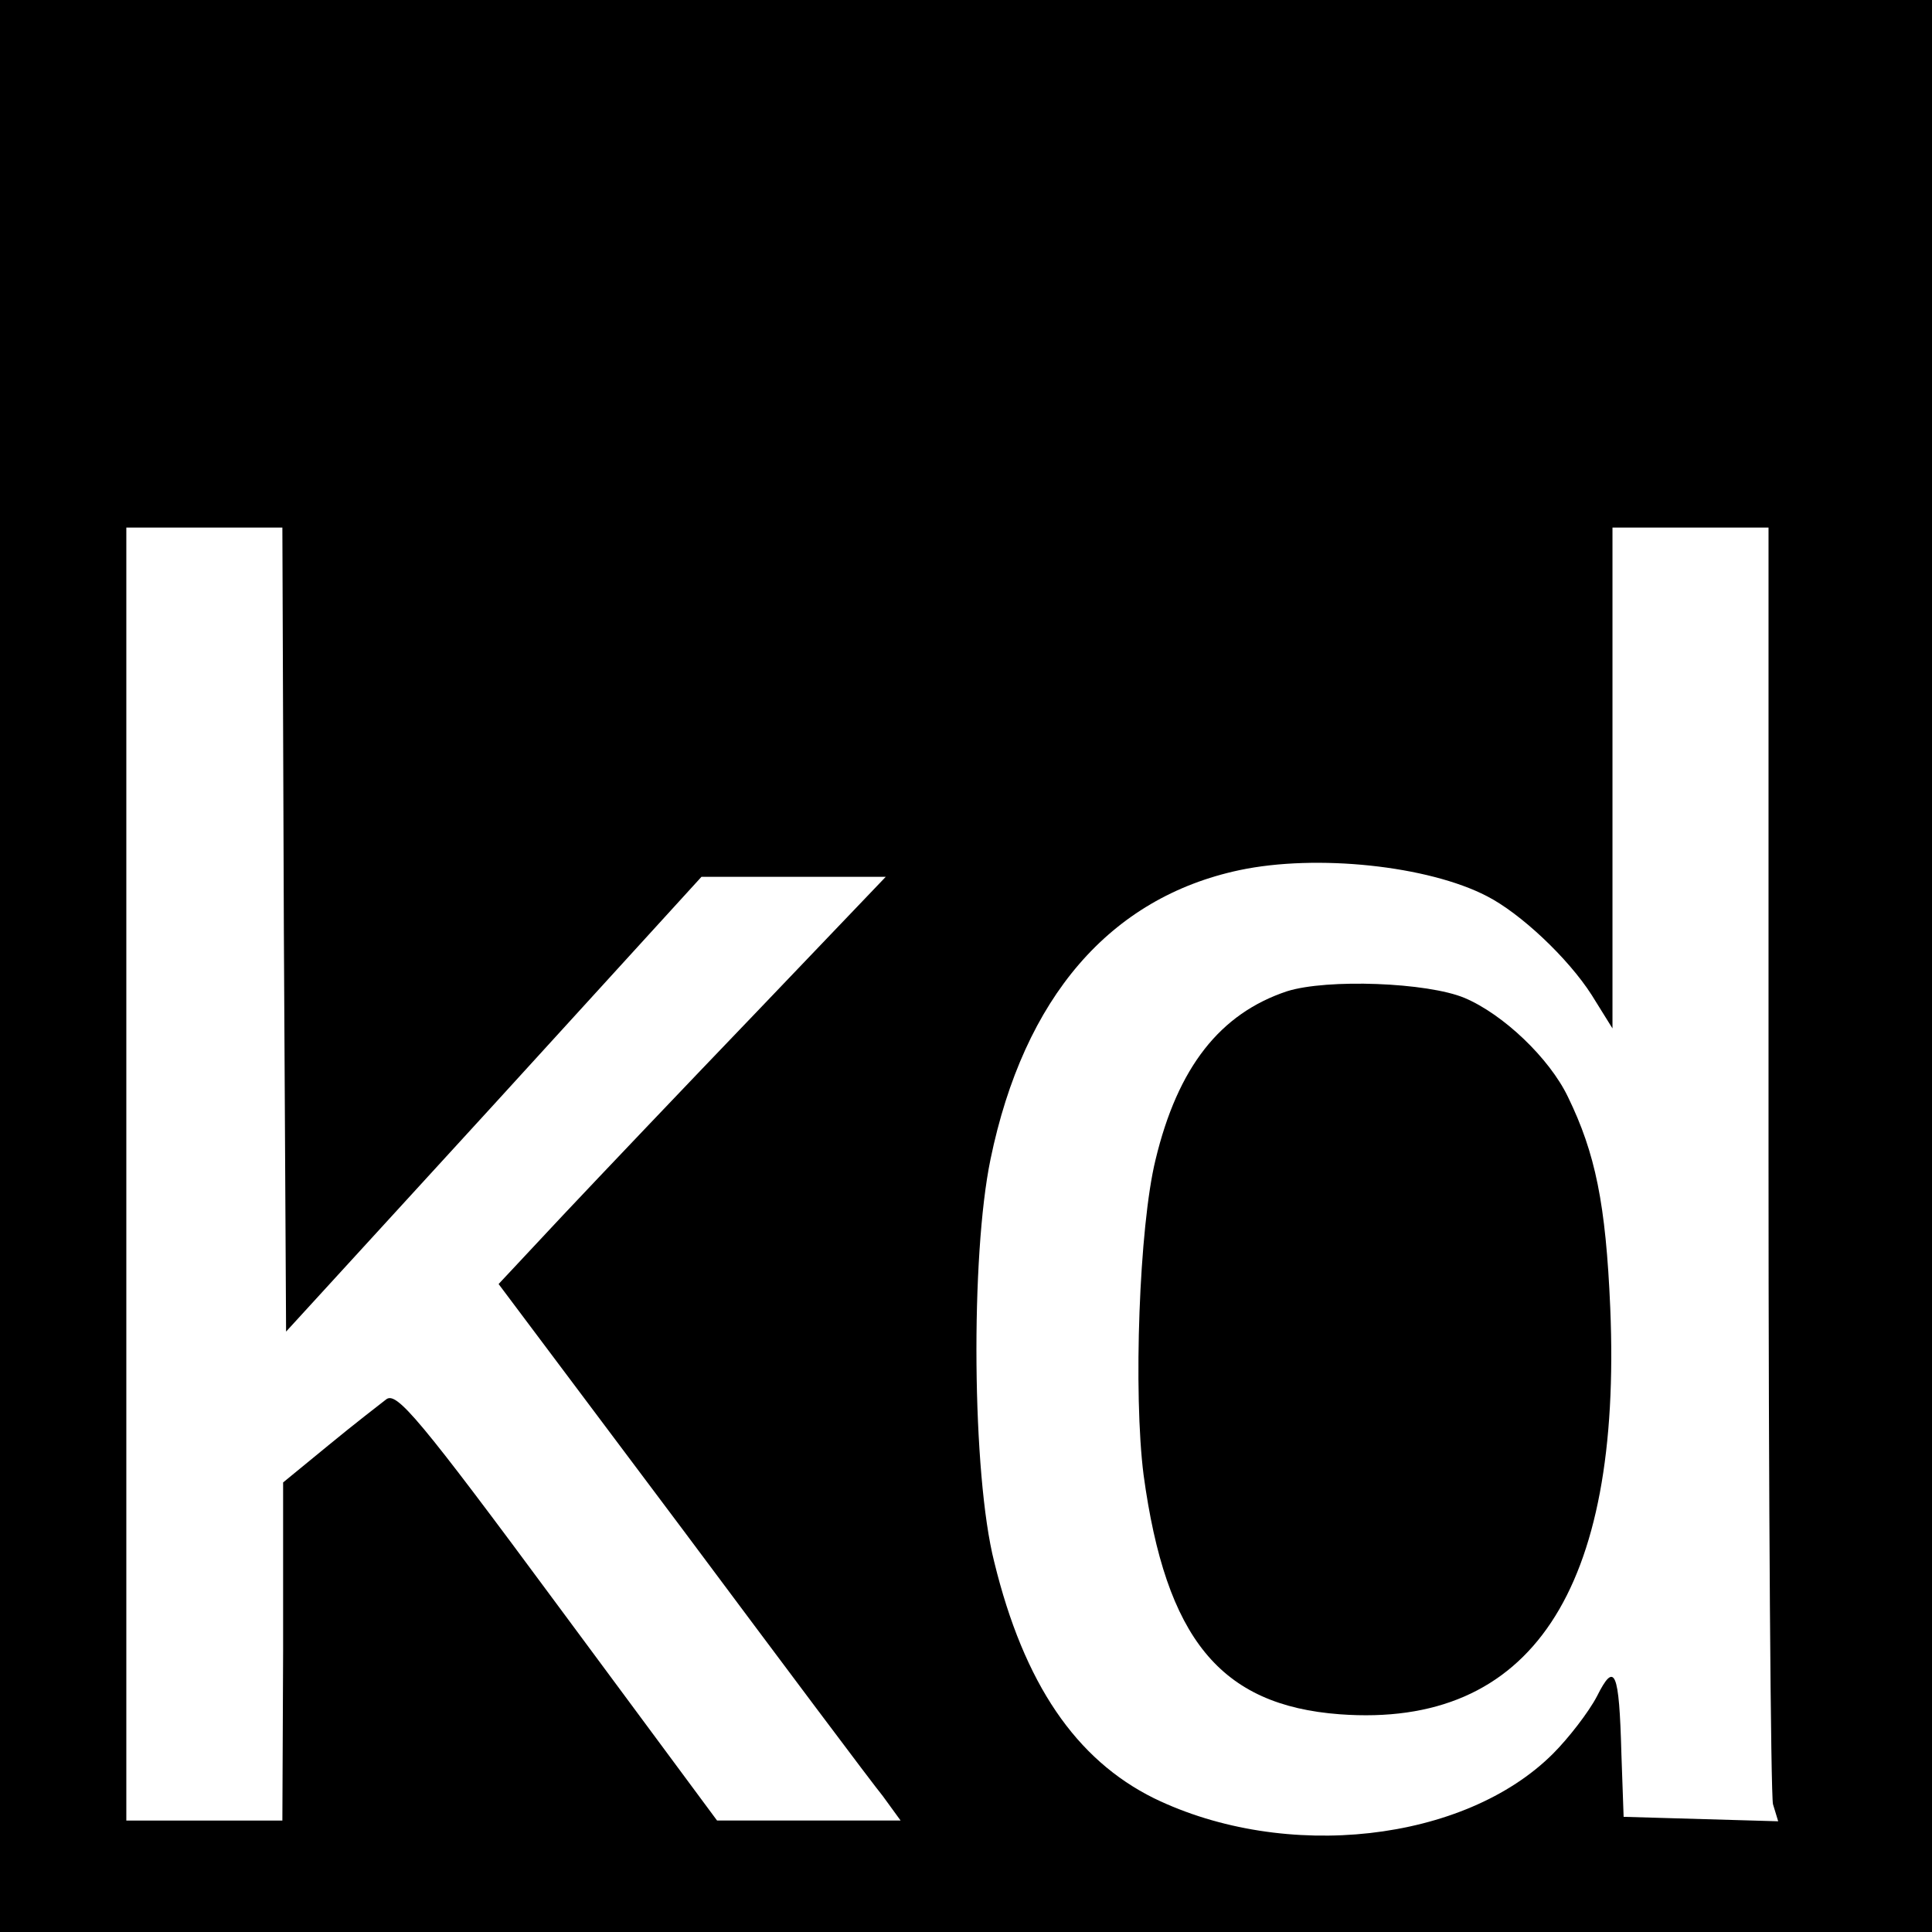
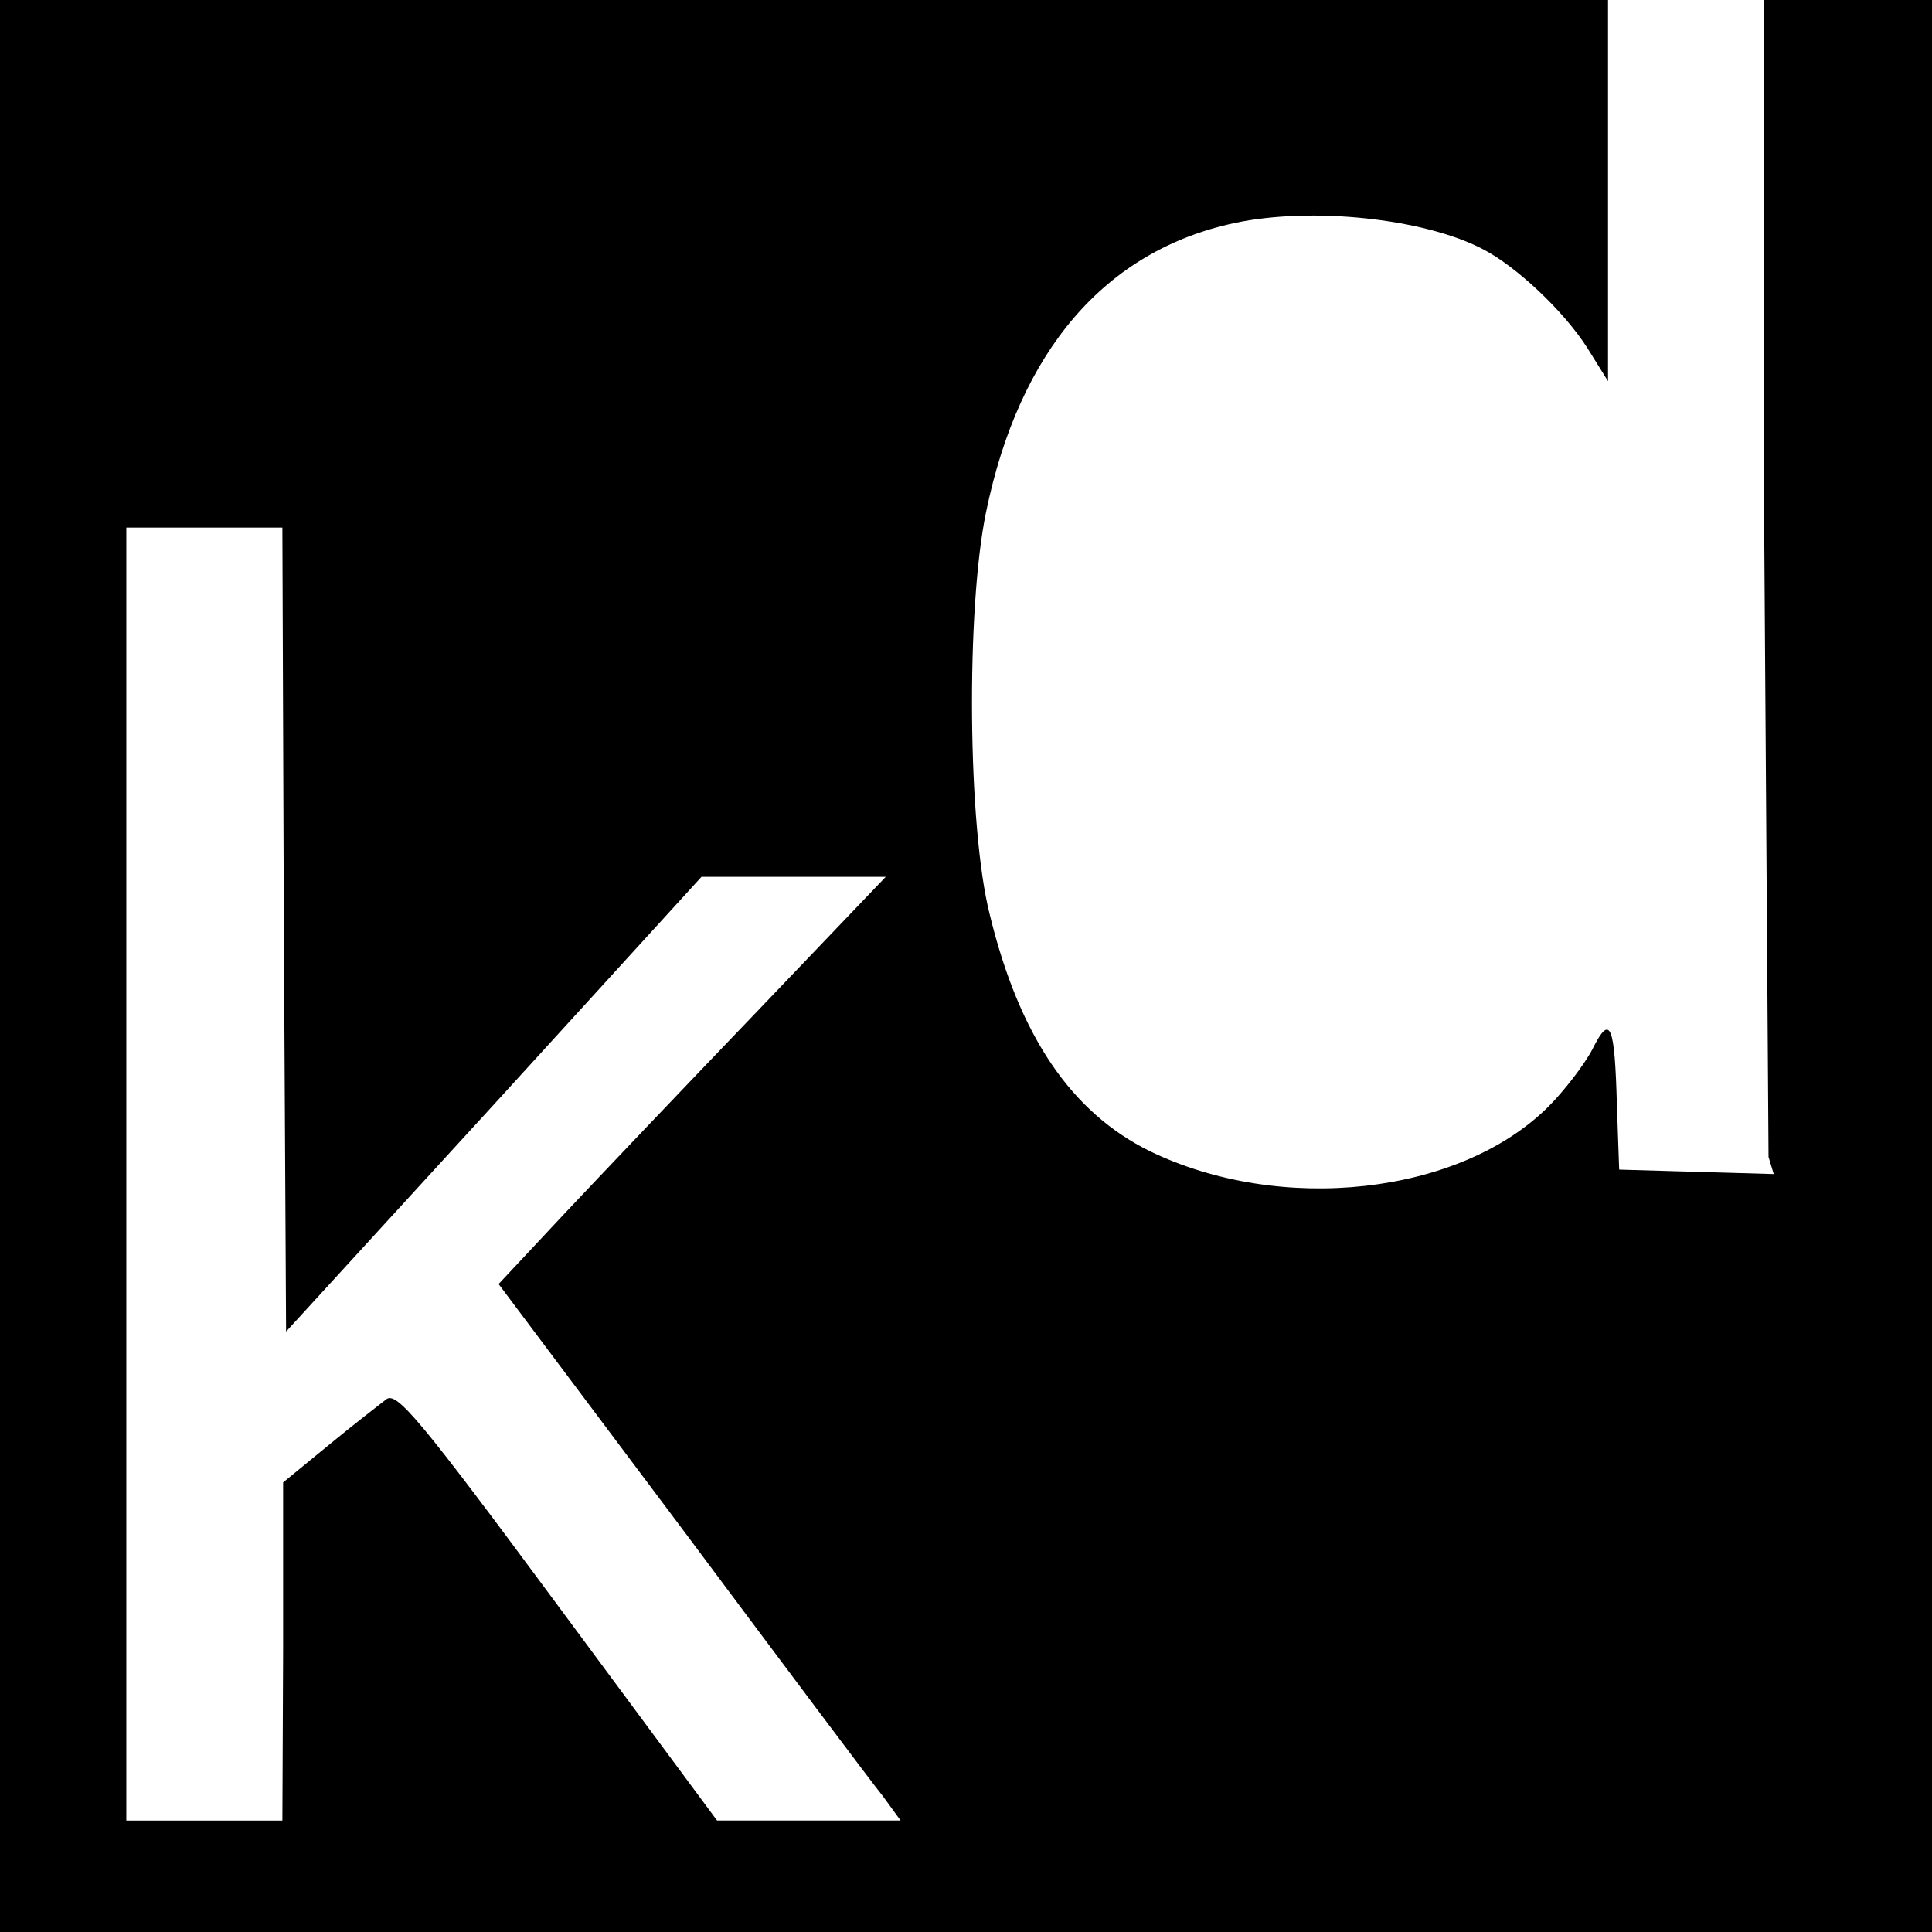
<svg xmlns="http://www.w3.org/2000/svg" version="1.0" width="260pt" height="260pt" viewBox="0 0 260 260" preserveAspectRatio="xMidYMid meet">
  <g transform="translate(0,260) scale(0.1,-0.1)" fill="#000000" stroke="none">
-     <path d="M0 1300 l0 -1300 1300 0 1300 0 0 1300 0 1300 -1300 0 -1300 0 0 -1300z m382 49 l3 -541 280 306 279 306 124 0 124 0 -173 -181 c-96 -100 -213 -223 -261 -274 l-87 -93 246 -328 c135 -181 257 -344 271 -361 l24 -33 -123 0 -124 0 -214 289 c-187 253 -217 288 -231 278 -9 -7 -44 -34 -78 -62 l-61 -50 0 -227 -1 -228 -105 0 -105 0 0 870 0 870 105 0 105 0 2 -541z m1998 -306 c0 -467 3 -858 6 -871 l7 -23 -104 3 -104 3 -3 85 c-3 112 -9 125 -33 77 -11 -21 -38 -56 -59 -77 -119 -119 -360 -146 -537 -60 -105 52 -175 154 -215 318 -30 118 -32 412 -5 542 45 218 161 352 335 389 104 22 254 6 333 -35 45 -23 109 -83 141 -133 l28 -45 0 337 0 337 105 0 105 0 0 -847z" />
-     <path d="M1732 1266 c-90 -30 -147 -102 -177 -227 -22 -90 -30 -314 -16 -424 30 -220 103 -310 264 -322 257 -19 380 166 364 547 -6 140 -20 208 -57 284 -25 52 -87 111 -139 133 -50 21 -185 26 -239 9z" />
+     <path d="M0 1300 l0 -1300 1300 0 1300 0 0 1300 0 1300 -1300 0 -1300 0 0 -1300z m382 49 l3 -541 280 306 279 306 124 0 124 0 -173 -181 c-96 -100 -213 -223 -261 -274 l-87 -93 246 -328 c135 -181 257 -344 271 -361 l24 -33 -123 0 -124 0 -214 289 c-187 253 -217 288 -231 278 -9 -7 -44 -34 -78 -62 l-61 -50 0 -227 -1 -228 -105 0 -105 0 0 870 0 870 105 0 105 0 2 -541z m1998 -306 l7 -23 -104 3 -104 3 -3 85 c-3 112 -9 125 -33 77 -11 -21 -38 -56 -59 -77 -119 -119 -360 -146 -537 -60 -105 52 -175 154 -215 318 -30 118 -32 412 -5 542 45 218 161 352 335 389 104 22 254 6 333 -35 45 -23 109 -83 141 -133 l28 -45 0 337 0 337 105 0 105 0 0 -847z" />
  </g>
</svg>